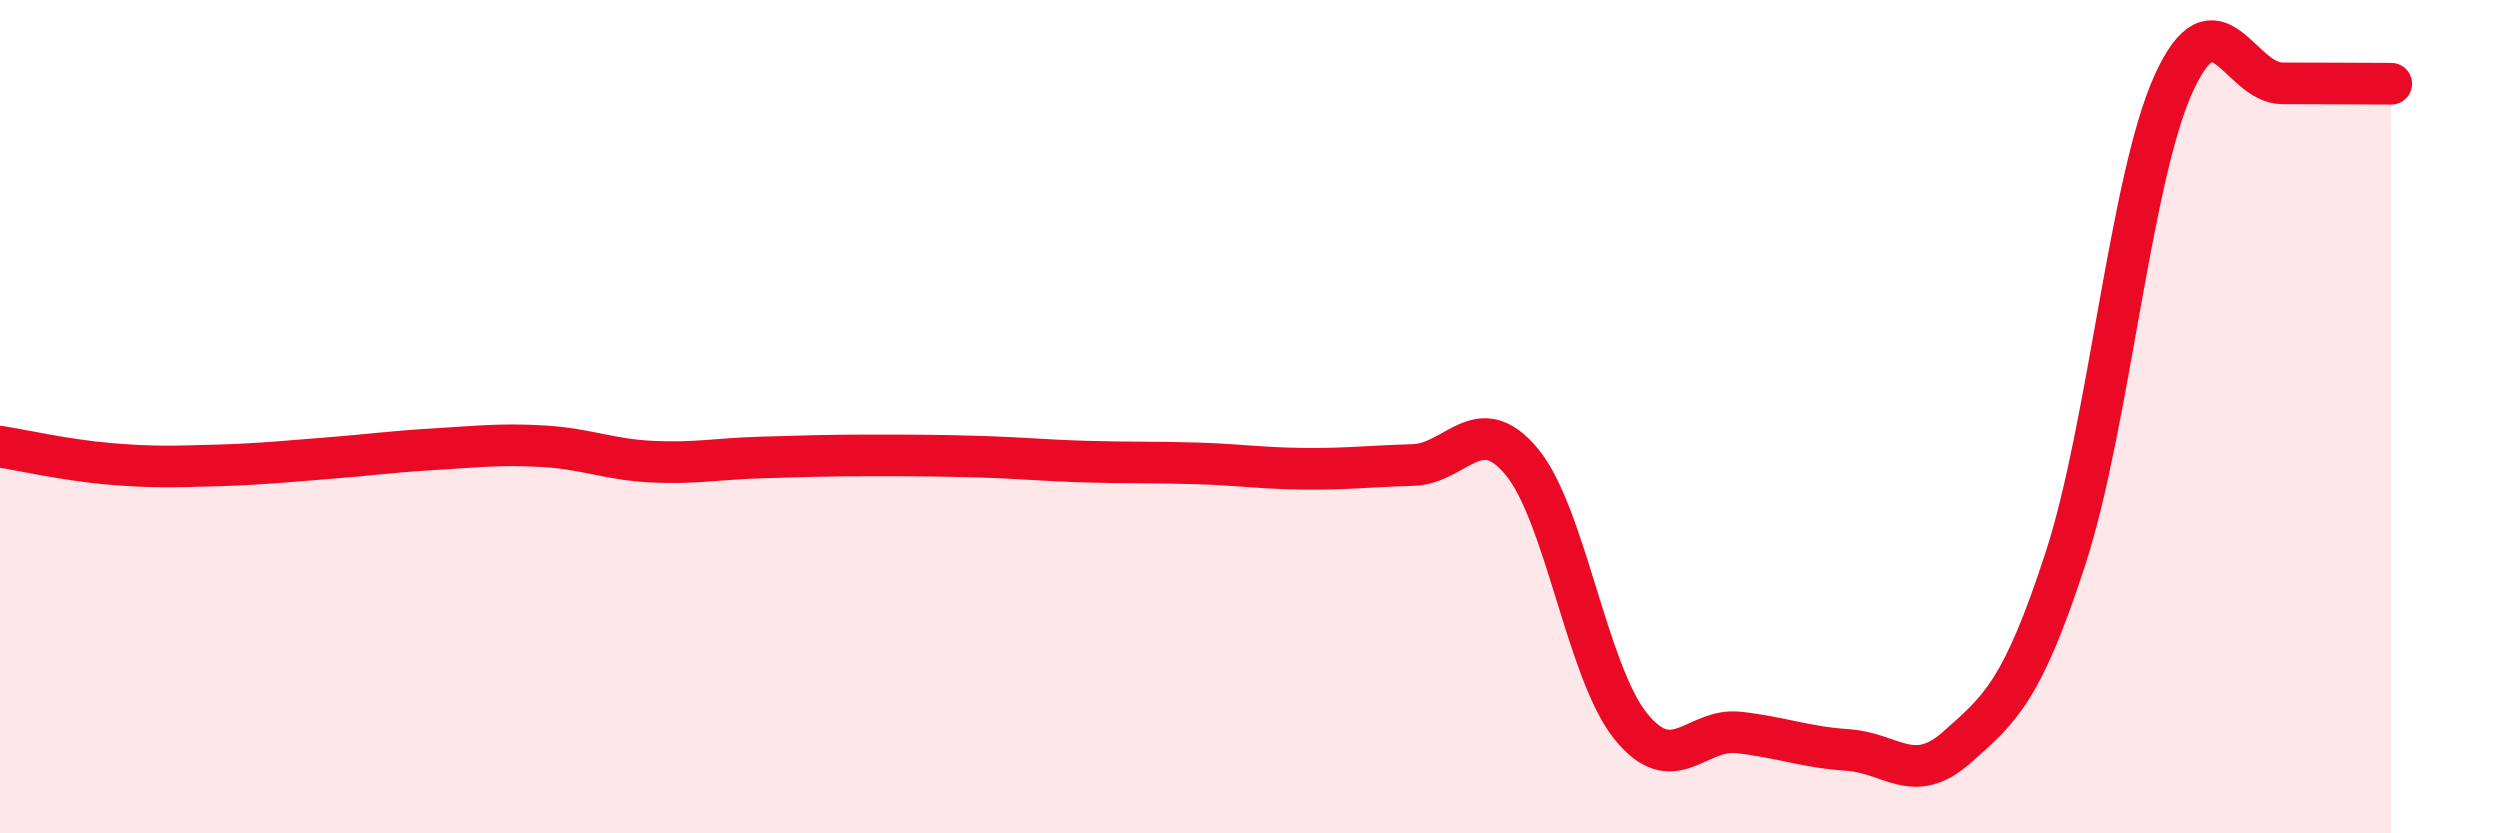
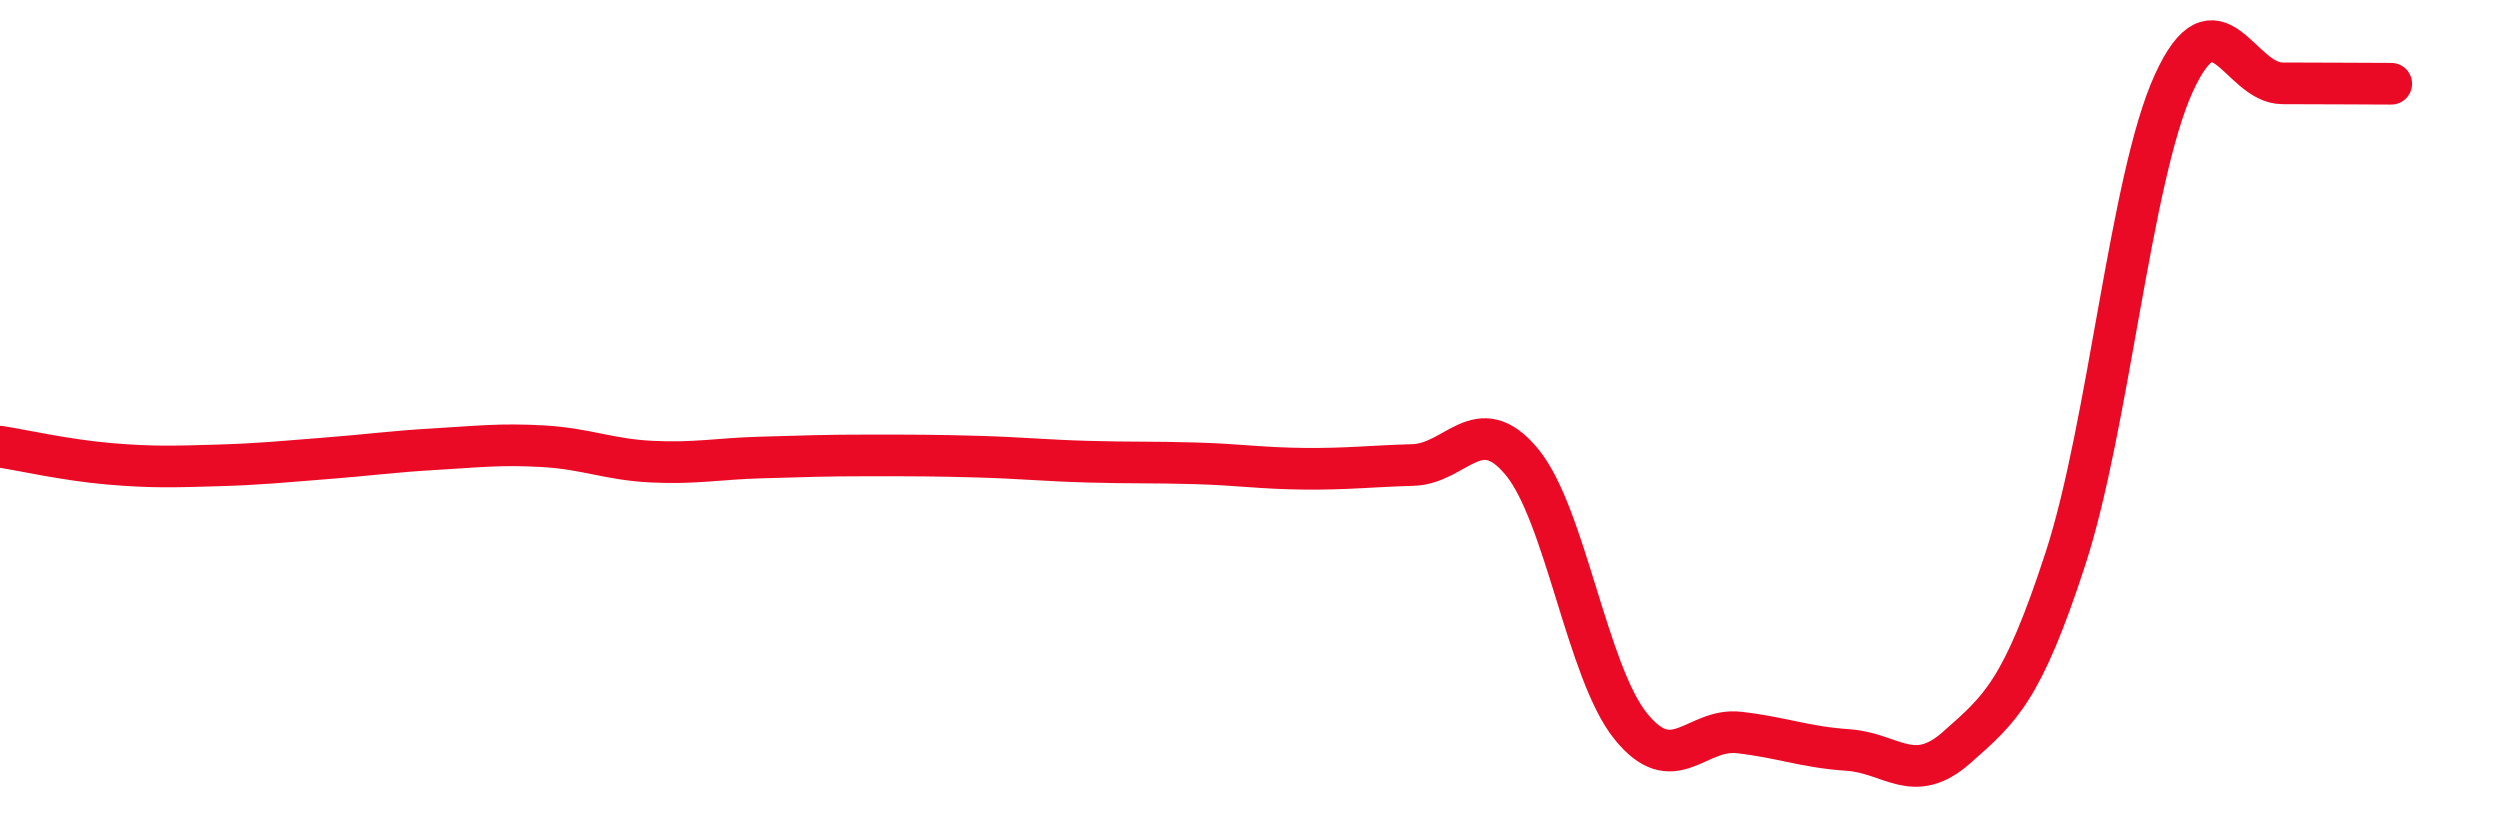
<svg xmlns="http://www.w3.org/2000/svg" width="60" height="20" viewBox="0 0 60 20">
-   <path d="M 0,10.72 C 0.52,10.8 1.57,11.04 2.61,11.13 C 3.65,11.22 4.18,11.2 5.22,11.17 C 6.26,11.14 6.79,11.08 7.83,11 C 8.87,10.92 9.39,10.84 10.43,10.78 C 11.47,10.72 12,10.65 13.04,10.71 C 14.08,10.77 14.61,11.03 15.65,11.08 C 16.69,11.13 17.22,11.01 18.26,10.98 C 19.3,10.95 19.83,10.93 20.87,10.93 C 21.91,10.93 22.44,10.93 23.48,10.96 C 24.52,10.99 25.05,11.05 26.09,11.08 C 27.13,11.11 27.66,11.09 28.7,11.12 C 29.74,11.15 30.26,11.24 31.3,11.25 C 32.34,11.26 32.87,11.19 33.91,11.16 C 34.95,11.13 35.48,9.83 36.52,11.08 C 37.56,12.33 38.09,16.12 39.13,17.42 C 40.17,18.72 40.7,17.46 41.74,17.58 C 42.78,17.7 43.31,17.93 44.35,18 C 45.39,18.07 45.92,18.86 46.96,17.94 C 48,17.02 48.53,16.6 49.57,13.41 C 50.61,10.22 51.13,4.28 52.17,2 C 53.21,-0.28 53.74,2 54.78,2 C 55.82,2 56.87,2.01 57.39,2.01L57.39 20L0 20Z" fill="#EB0A25" opacity="0.1" stroke-linecap="round" stroke-linejoin="round" />
  <path d="M 0,10.72 C 0.52,10.8 1.57,11.04 2.61,11.13 C 3.65,11.22 4.18,11.2 5.22,11.17 C 6.26,11.14 6.79,11.08 7.83,11 C 8.87,10.92 9.39,10.84 10.43,10.78 C 11.47,10.72 12,10.65 13.04,10.71 C 14.08,10.77 14.61,11.03 15.65,11.08 C 16.69,11.13 17.22,11.01 18.26,10.98 C 19.3,10.95 19.83,10.93 20.87,10.93 C 21.91,10.93 22.44,10.93 23.48,10.96 C 24.52,10.99 25.05,11.05 26.09,11.08 C 27.13,11.11 27.66,11.09 28.7,11.12 C 29.74,11.15 30.26,11.24 31.3,11.25 C 32.34,11.26 32.87,11.19 33.91,11.16 C 34.95,11.13 35.48,9.83 36.52,11.08 C 37.56,12.33 38.09,16.12 39.13,17.42 C 40.17,18.72 40.7,17.46 41.74,17.58 C 42.78,17.7 43.31,17.93 44.35,18 C 45.39,18.07 45.92,18.86 46.96,17.94 C 48,17.02 48.53,16.6 49.57,13.41 C 50.61,10.22 51.13,4.28 52.17,2 C 53.21,-0.28 53.74,2 54.78,2 C 55.82,2 56.87,2.01 57.39,2.01" stroke="#EB0A25" stroke-width="1" fill="none" stroke-linecap="round" stroke-linejoin="round" />
</svg>